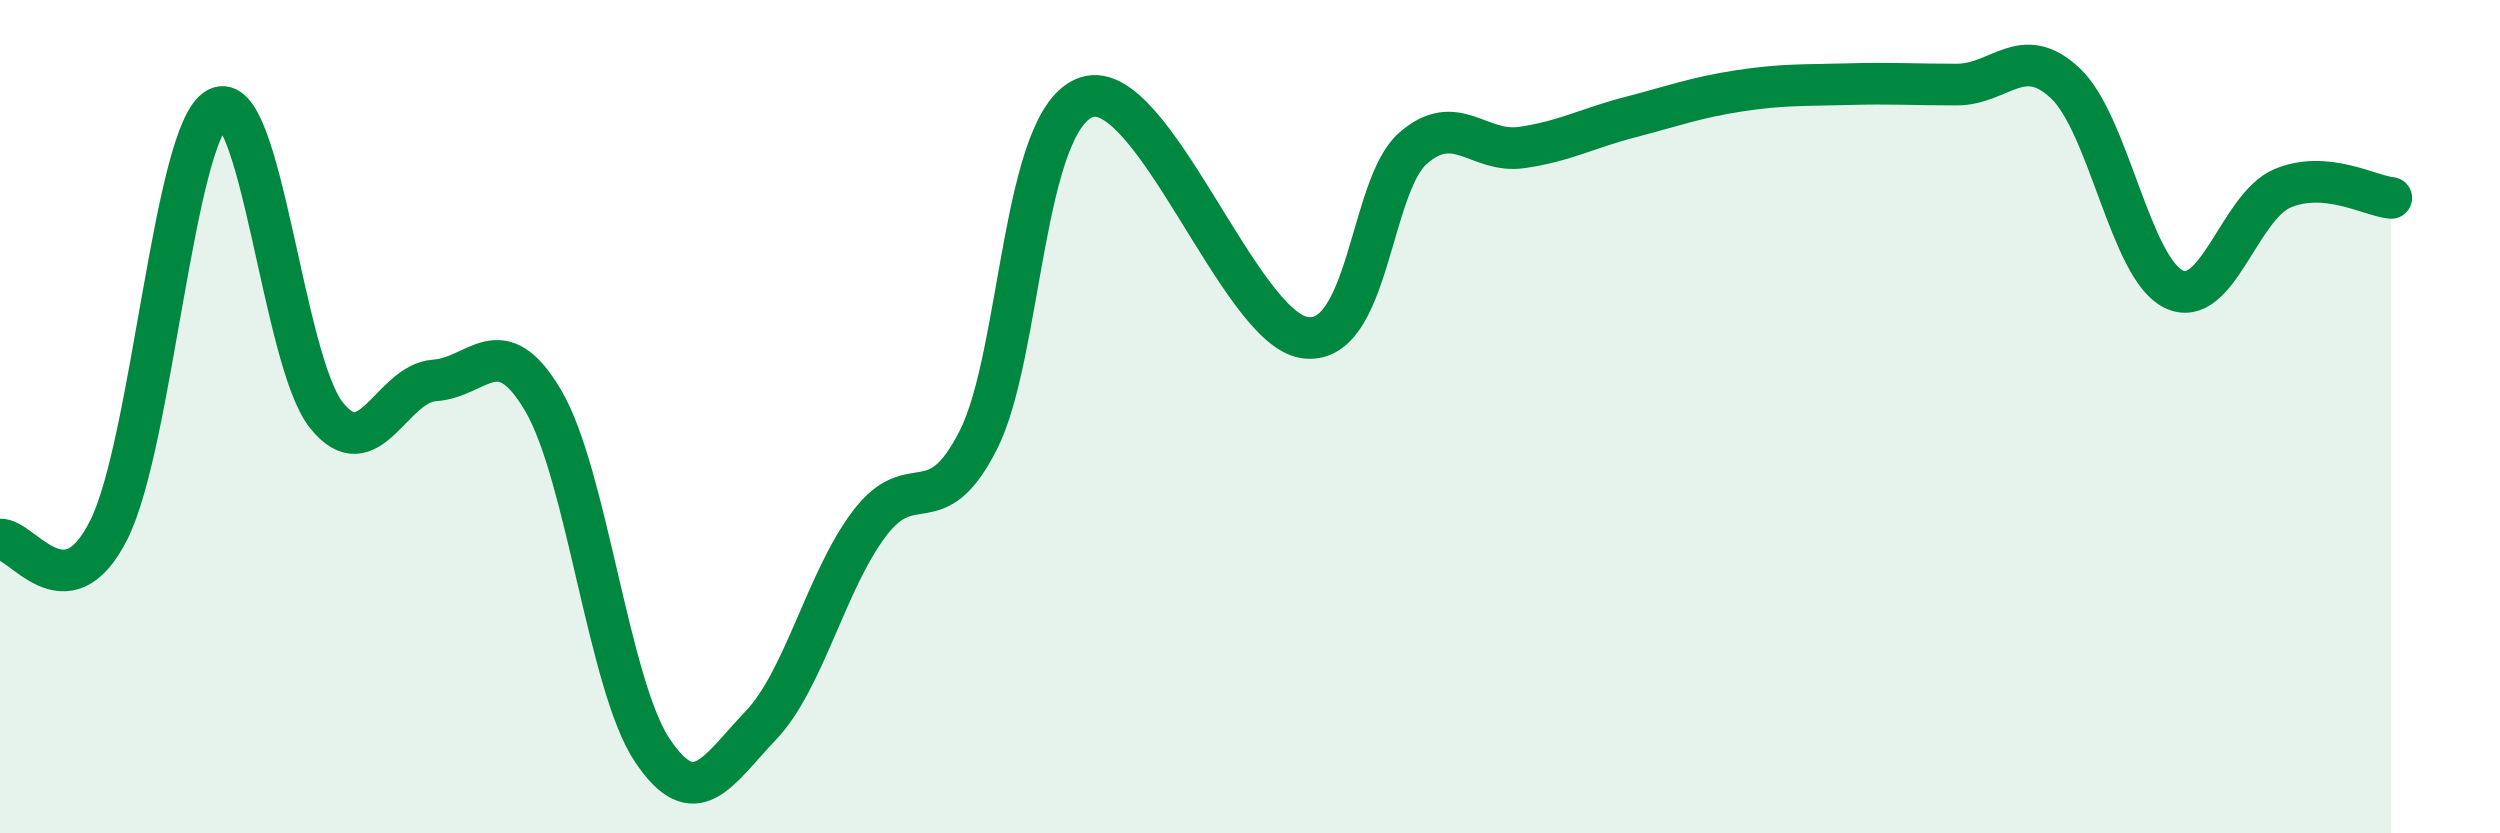
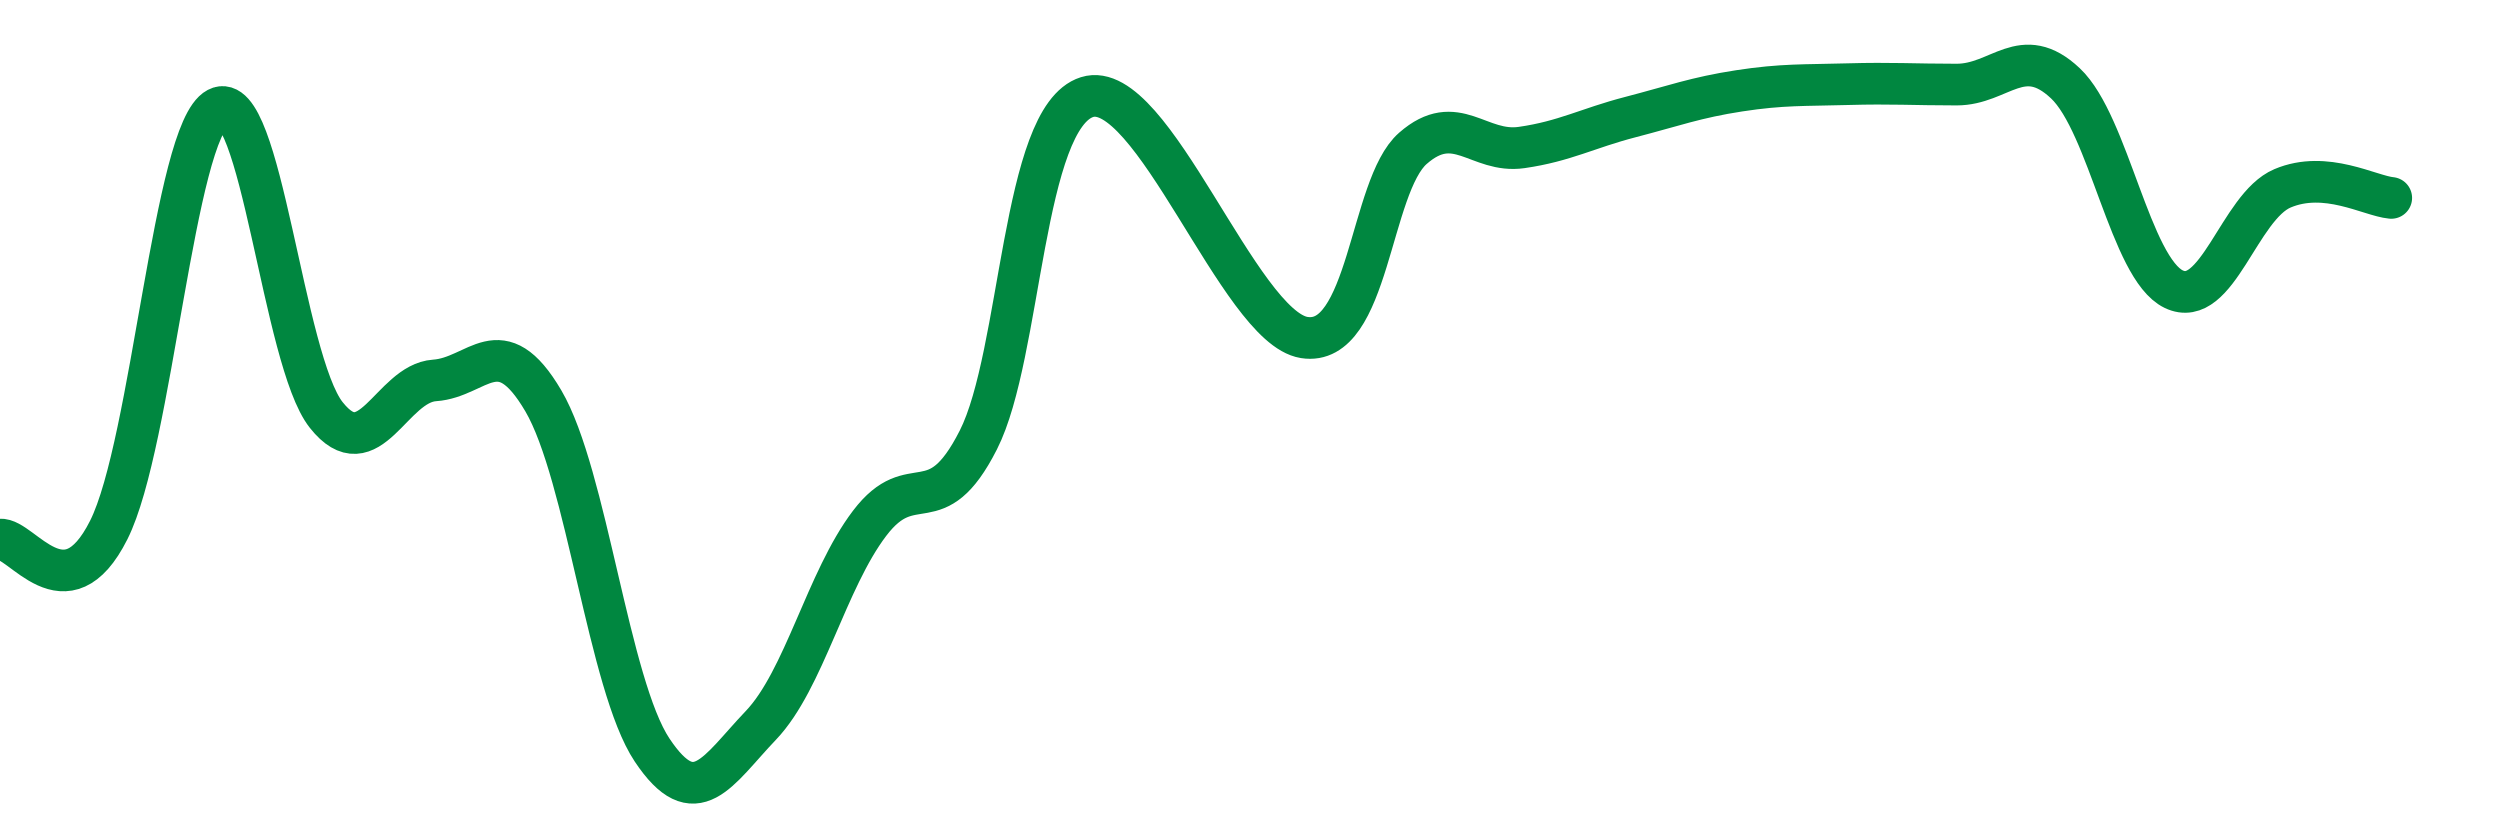
<svg xmlns="http://www.w3.org/2000/svg" width="60" height="20" viewBox="0 0 60 20">
-   <path d="M 0,12.95 C 0.52,12.9 1.57,14.79 2.61,12.72 C 3.65,10.65 4.18,3.15 5.22,2.6 C 6.26,2.05 6.79,8.65 7.83,9.96 C 8.87,11.27 9.39,9.2 10.43,9.13 C 11.47,9.06 12,7.85 13.04,9.62 C 14.08,11.39 14.61,16.44 15.65,18 C 16.69,19.56 17.22,18.5 18.26,17.41 C 19.3,16.32 19.83,13.93 20.87,12.56 C 21.91,11.19 22.44,12.61 23.48,10.56 C 24.52,8.51 24.53,2.82 26.09,2.33 C 27.65,1.84 29.74,7.85 31.3,8.1 C 32.86,8.35 32.87,4.47 33.91,3.56 C 34.95,2.65 35.48,3.69 36.52,3.54 C 37.56,3.39 38.09,3.08 39.13,2.81 C 40.17,2.54 40.7,2.34 41.74,2.18 C 42.78,2.02 43.31,2.05 44.35,2.02 C 45.39,1.99 45.92,2.03 46.96,2.03 C 48,2.03 48.53,1.02 49.57,2 C 50.61,2.98 51.13,6.44 52.17,6.94 C 53.21,7.44 53.74,4.96 54.78,4.52 C 55.82,4.08 56.87,4.7 57.39,4.75L57.39 20L0 20Z" fill="#008740" opacity="0.1" stroke-linecap="round" stroke-linejoin="round" />
  <path d="M 0,12.95 C 0.52,12.9 1.57,14.79 2.61,12.72 C 3.65,10.65 4.18,3.15 5.22,2.6 C 6.26,2.05 6.79,8.65 7.83,9.96 C 8.87,11.27 9.39,9.2 10.43,9.13 C 11.47,9.06 12,7.85 13.04,9.62 C 14.08,11.39 14.61,16.44 15.65,18 C 16.69,19.56 17.22,18.5 18.26,17.41 C 19.3,16.32 19.83,13.93 20.87,12.56 C 21.91,11.19 22.44,12.61 23.48,10.56 C 24.52,8.51 24.53,2.82 26.09,2.33 C 27.65,1.84 29.74,7.85 31.3,8.1 C 32.86,8.35 32.87,4.47 33.91,3.56 C 34.95,2.65 35.48,3.69 36.52,3.54 C 37.56,3.39 38.09,3.08 39.13,2.81 C 40.17,2.54 40.7,2.34 41.74,2.18 C 42.78,2.02 43.31,2.05 44.35,2.02 C 45.39,1.99 45.92,2.03 46.96,2.03 C 48,2.03 48.53,1.02 49.57,2 C 50.61,2.98 51.13,6.44 52.17,6.94 C 53.21,7.44 53.74,4.96 54.78,4.52 C 55.82,4.08 56.87,4.7 57.39,4.75" stroke="#008740" stroke-width="1" fill="none" stroke-linecap="round" stroke-linejoin="round" />
</svg>